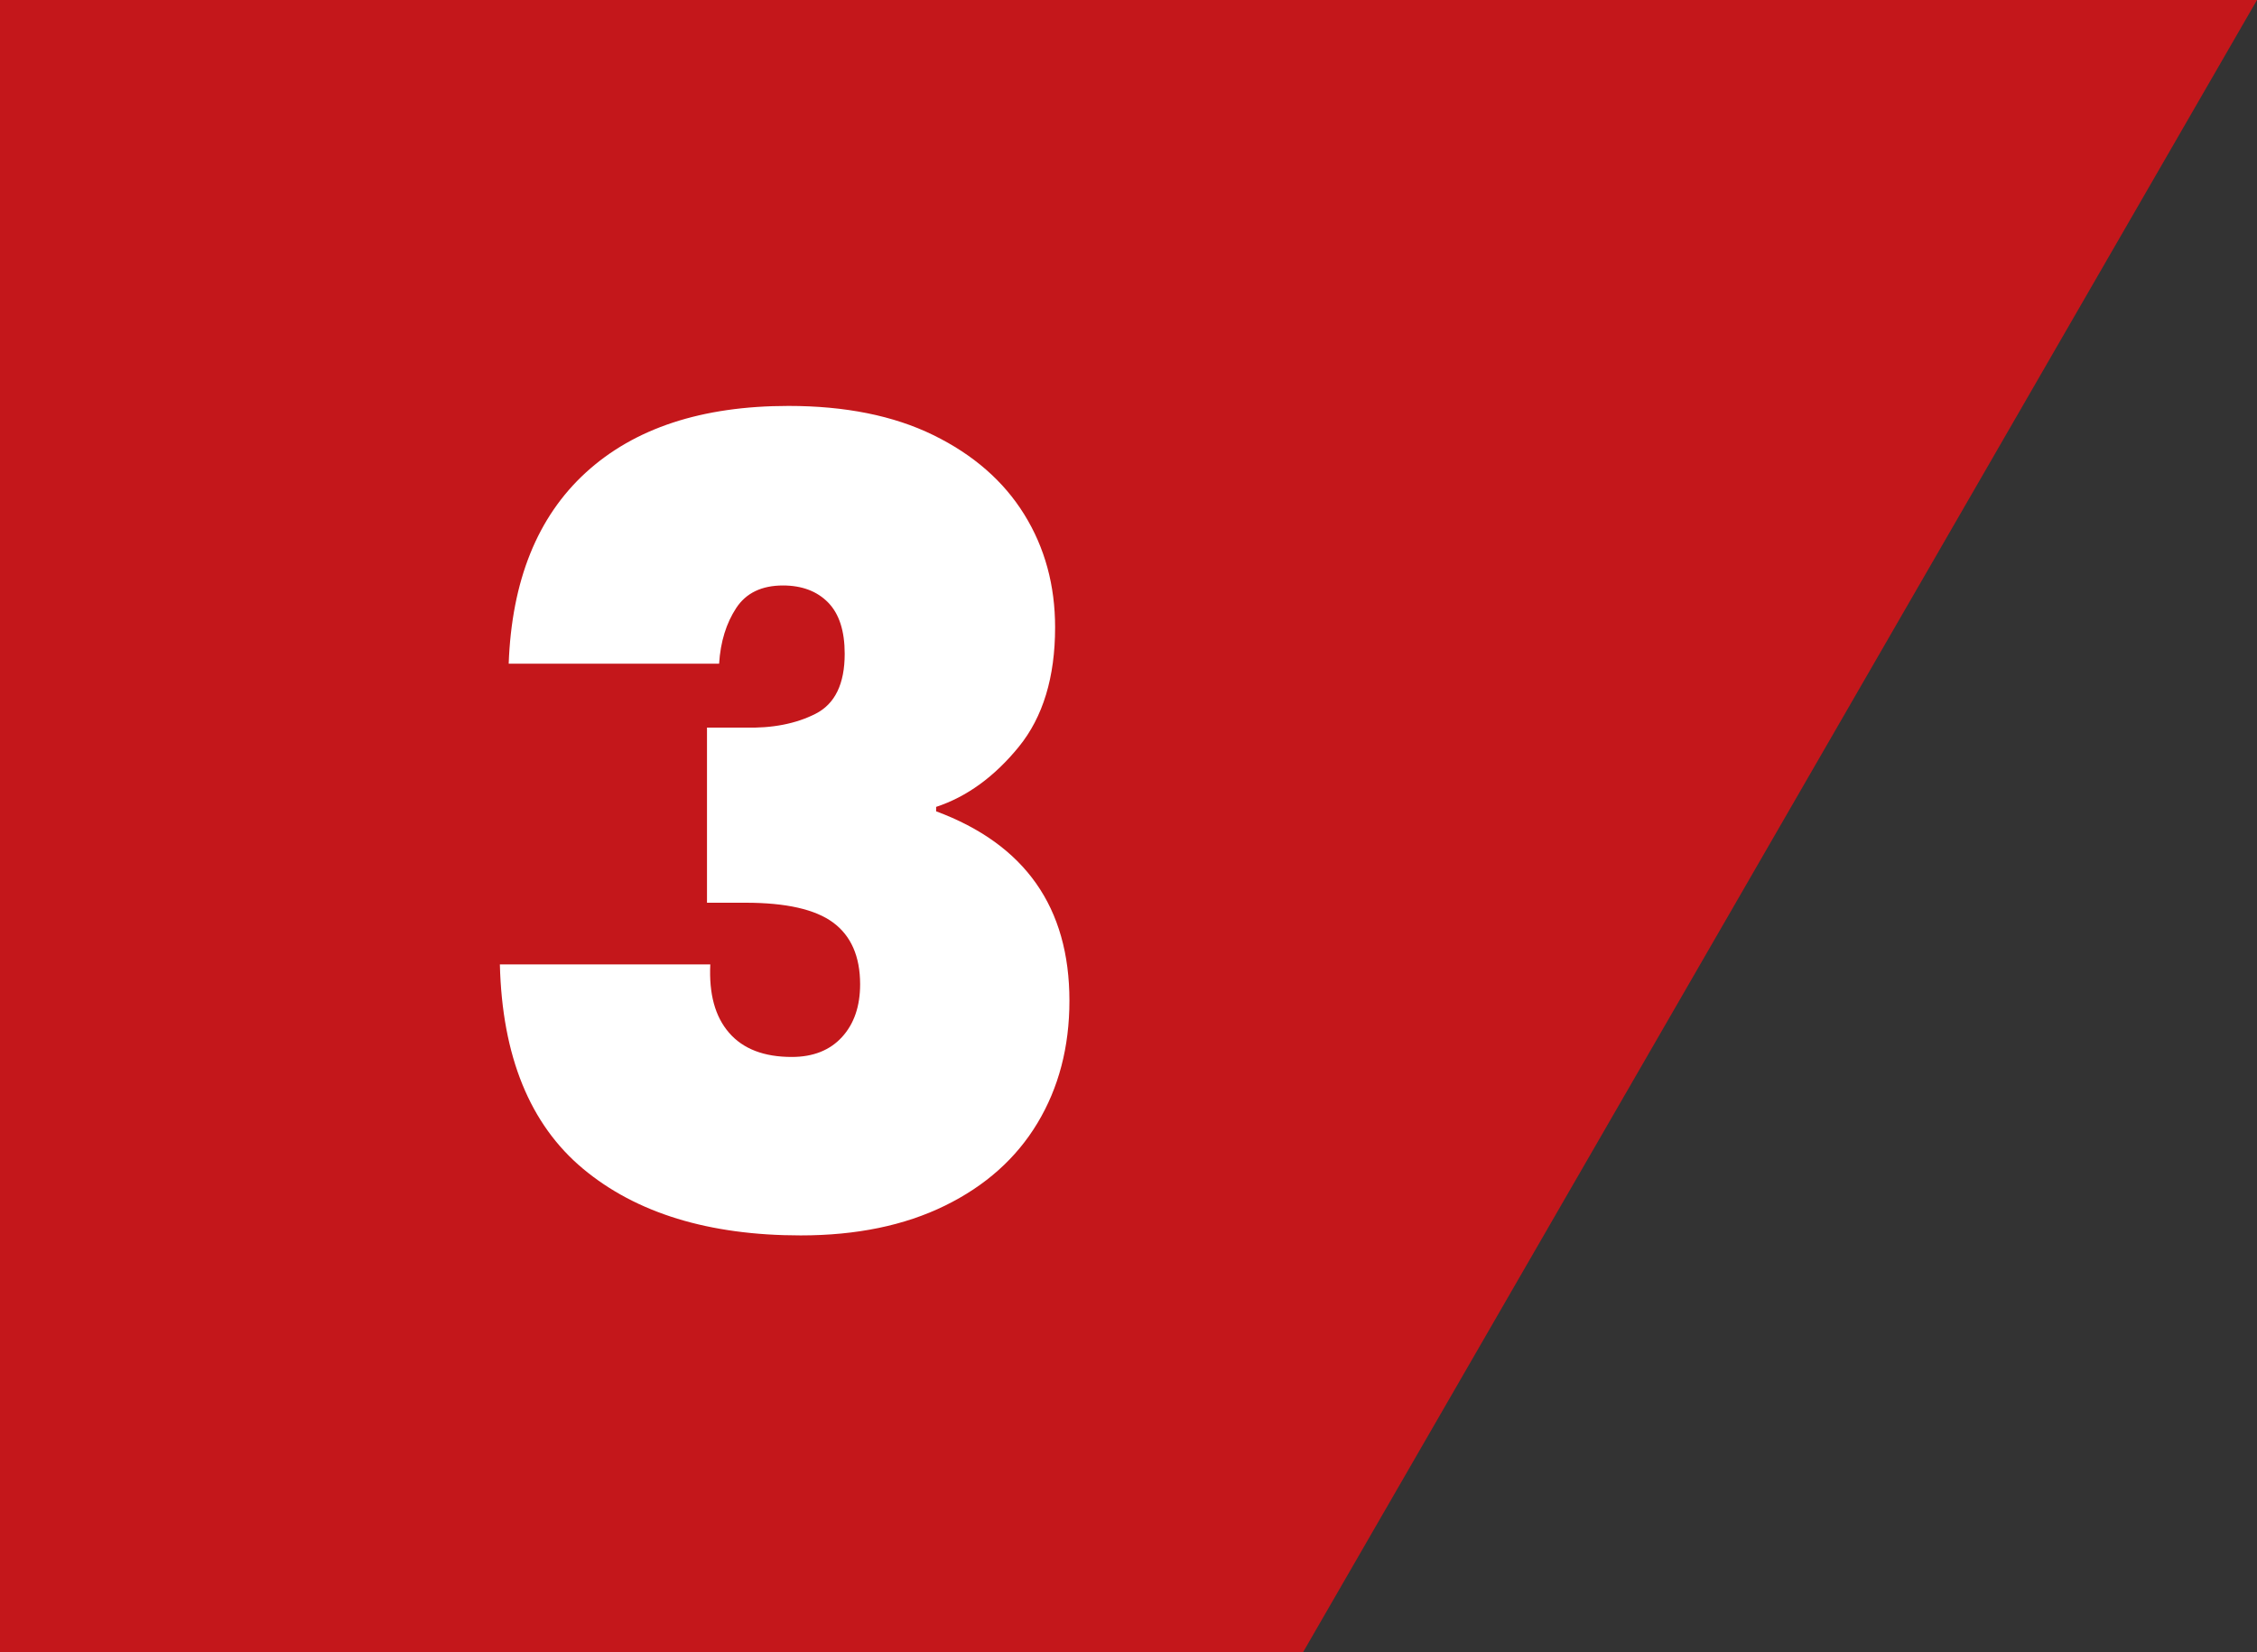
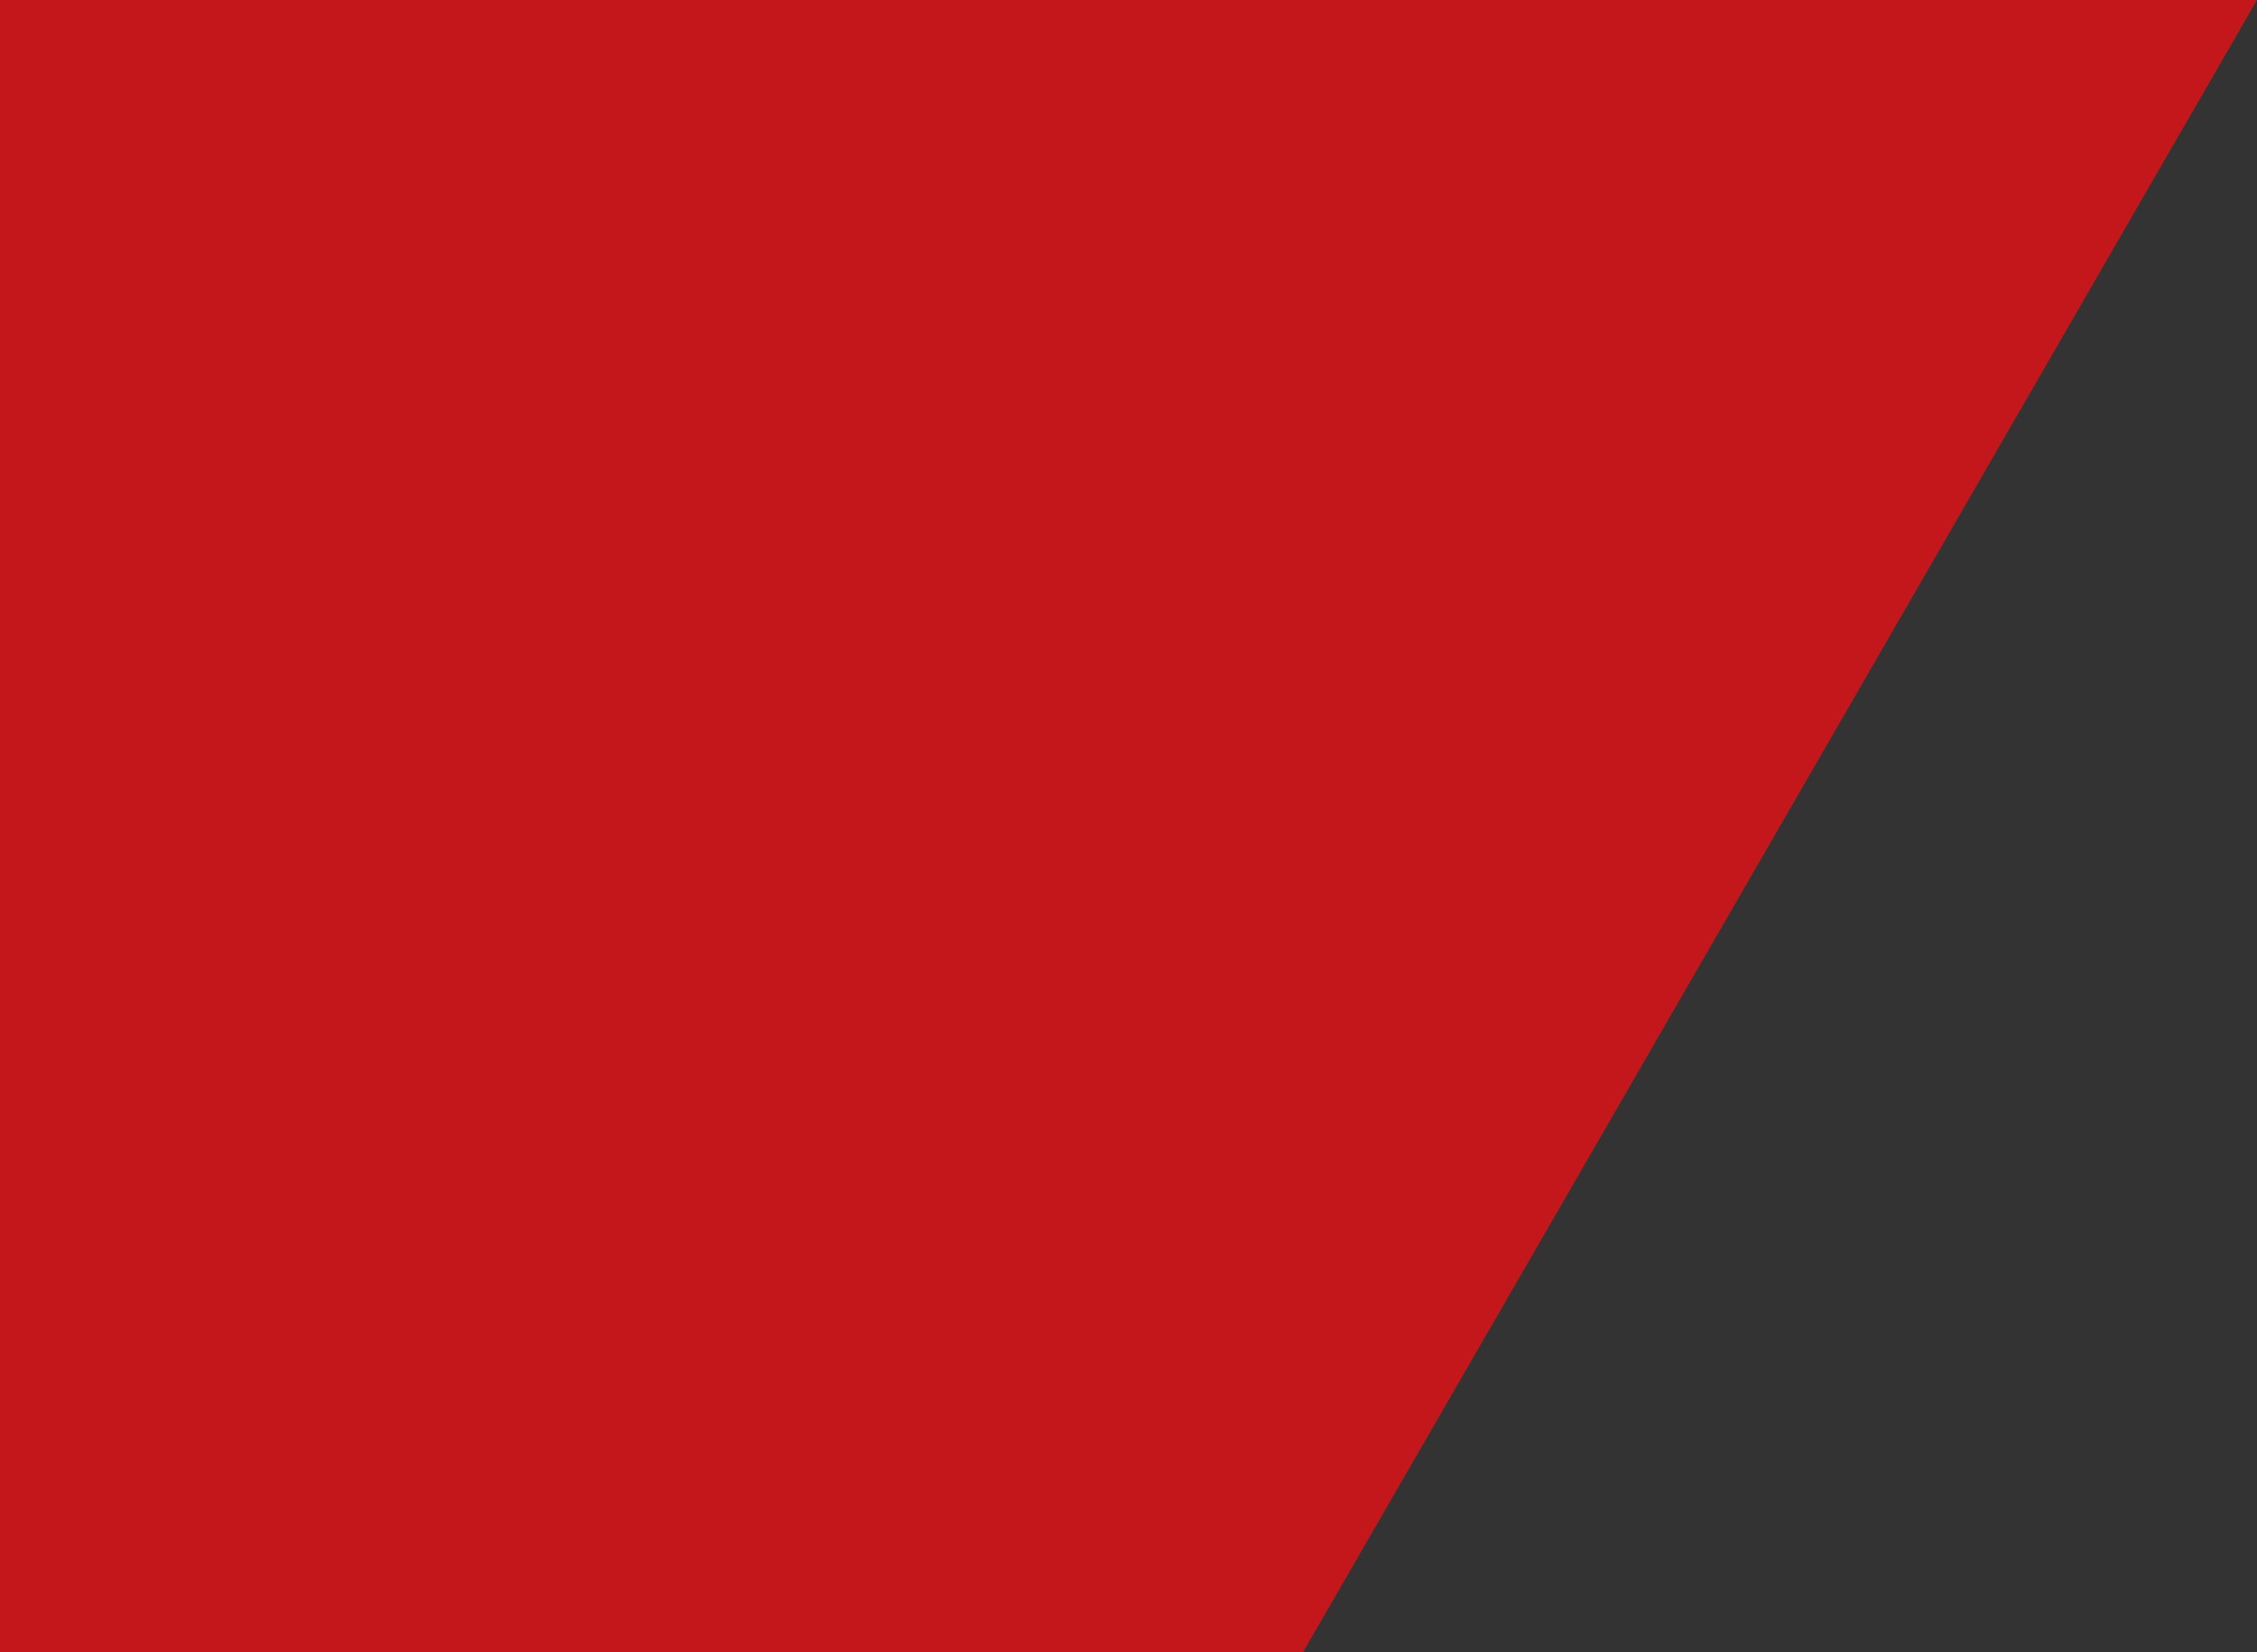
<svg xmlns="http://www.w3.org/2000/svg" id="_イヤー_2" viewBox="0 0 81.95 60">
  <rect x="0" y="0" width="81.95" height="60" fill="#333333" stroke="none" />
  <defs>
    <style>.cls-1{fill:#fff;}.cls-2{fill:#c4171b;}</style>
  </defs>
  <g id="cnt02">
    <g>
      <polygon class="cls-2" points="0 0 0 60 47.31 60 81.95 0 0 0" />
-       <path class="cls-1" d="M21.27,17.16c1.76-1.61,4.21-2.42,7.36-2.42,2.05,0,3.81,.35,5.26,1.06,1.45,.71,2.55,1.67,3.3,2.88,.75,1.21,1.12,2.58,1.12,4.1,0,1.81-.44,3.26-1.32,4.34s-1.88,1.81-3,2.18v.16c3.23,1.2,4.84,3.49,4.84,6.88,0,1.68-.39,3.16-1.16,4.44-.77,1.28-1.89,2.28-3.36,3-1.47,.72-3.21,1.08-5.24,1.08-3.33,0-5.97-.81-7.9-2.42-1.93-1.61-2.94-4.09-3.02-7.42h7.64c-.05,1.07,.17,1.89,.68,2.48,.51,.59,1.27,.88,2.28,.88,.77,0,1.38-.24,1.82-.72s.66-1.12,.66-1.92c0-1.01-.33-1.76-.98-2.24-.65-.48-1.71-.72-3.18-.72h-1.4v-6.36h1.36c1.01,.03,1.87-.14,2.58-.5,.71-.36,1.06-1.09,1.06-2.18,0-.83-.2-1.45-.6-1.86-.4-.41-.95-.62-1.64-.62-.77,0-1.34,.27-1.7,.82-.36,.55-.57,1.22-.62,2.02h-7.64c.11-3.01,1.04-5.33,2.8-6.94Z" />
    </g>
  </g>
</svg>